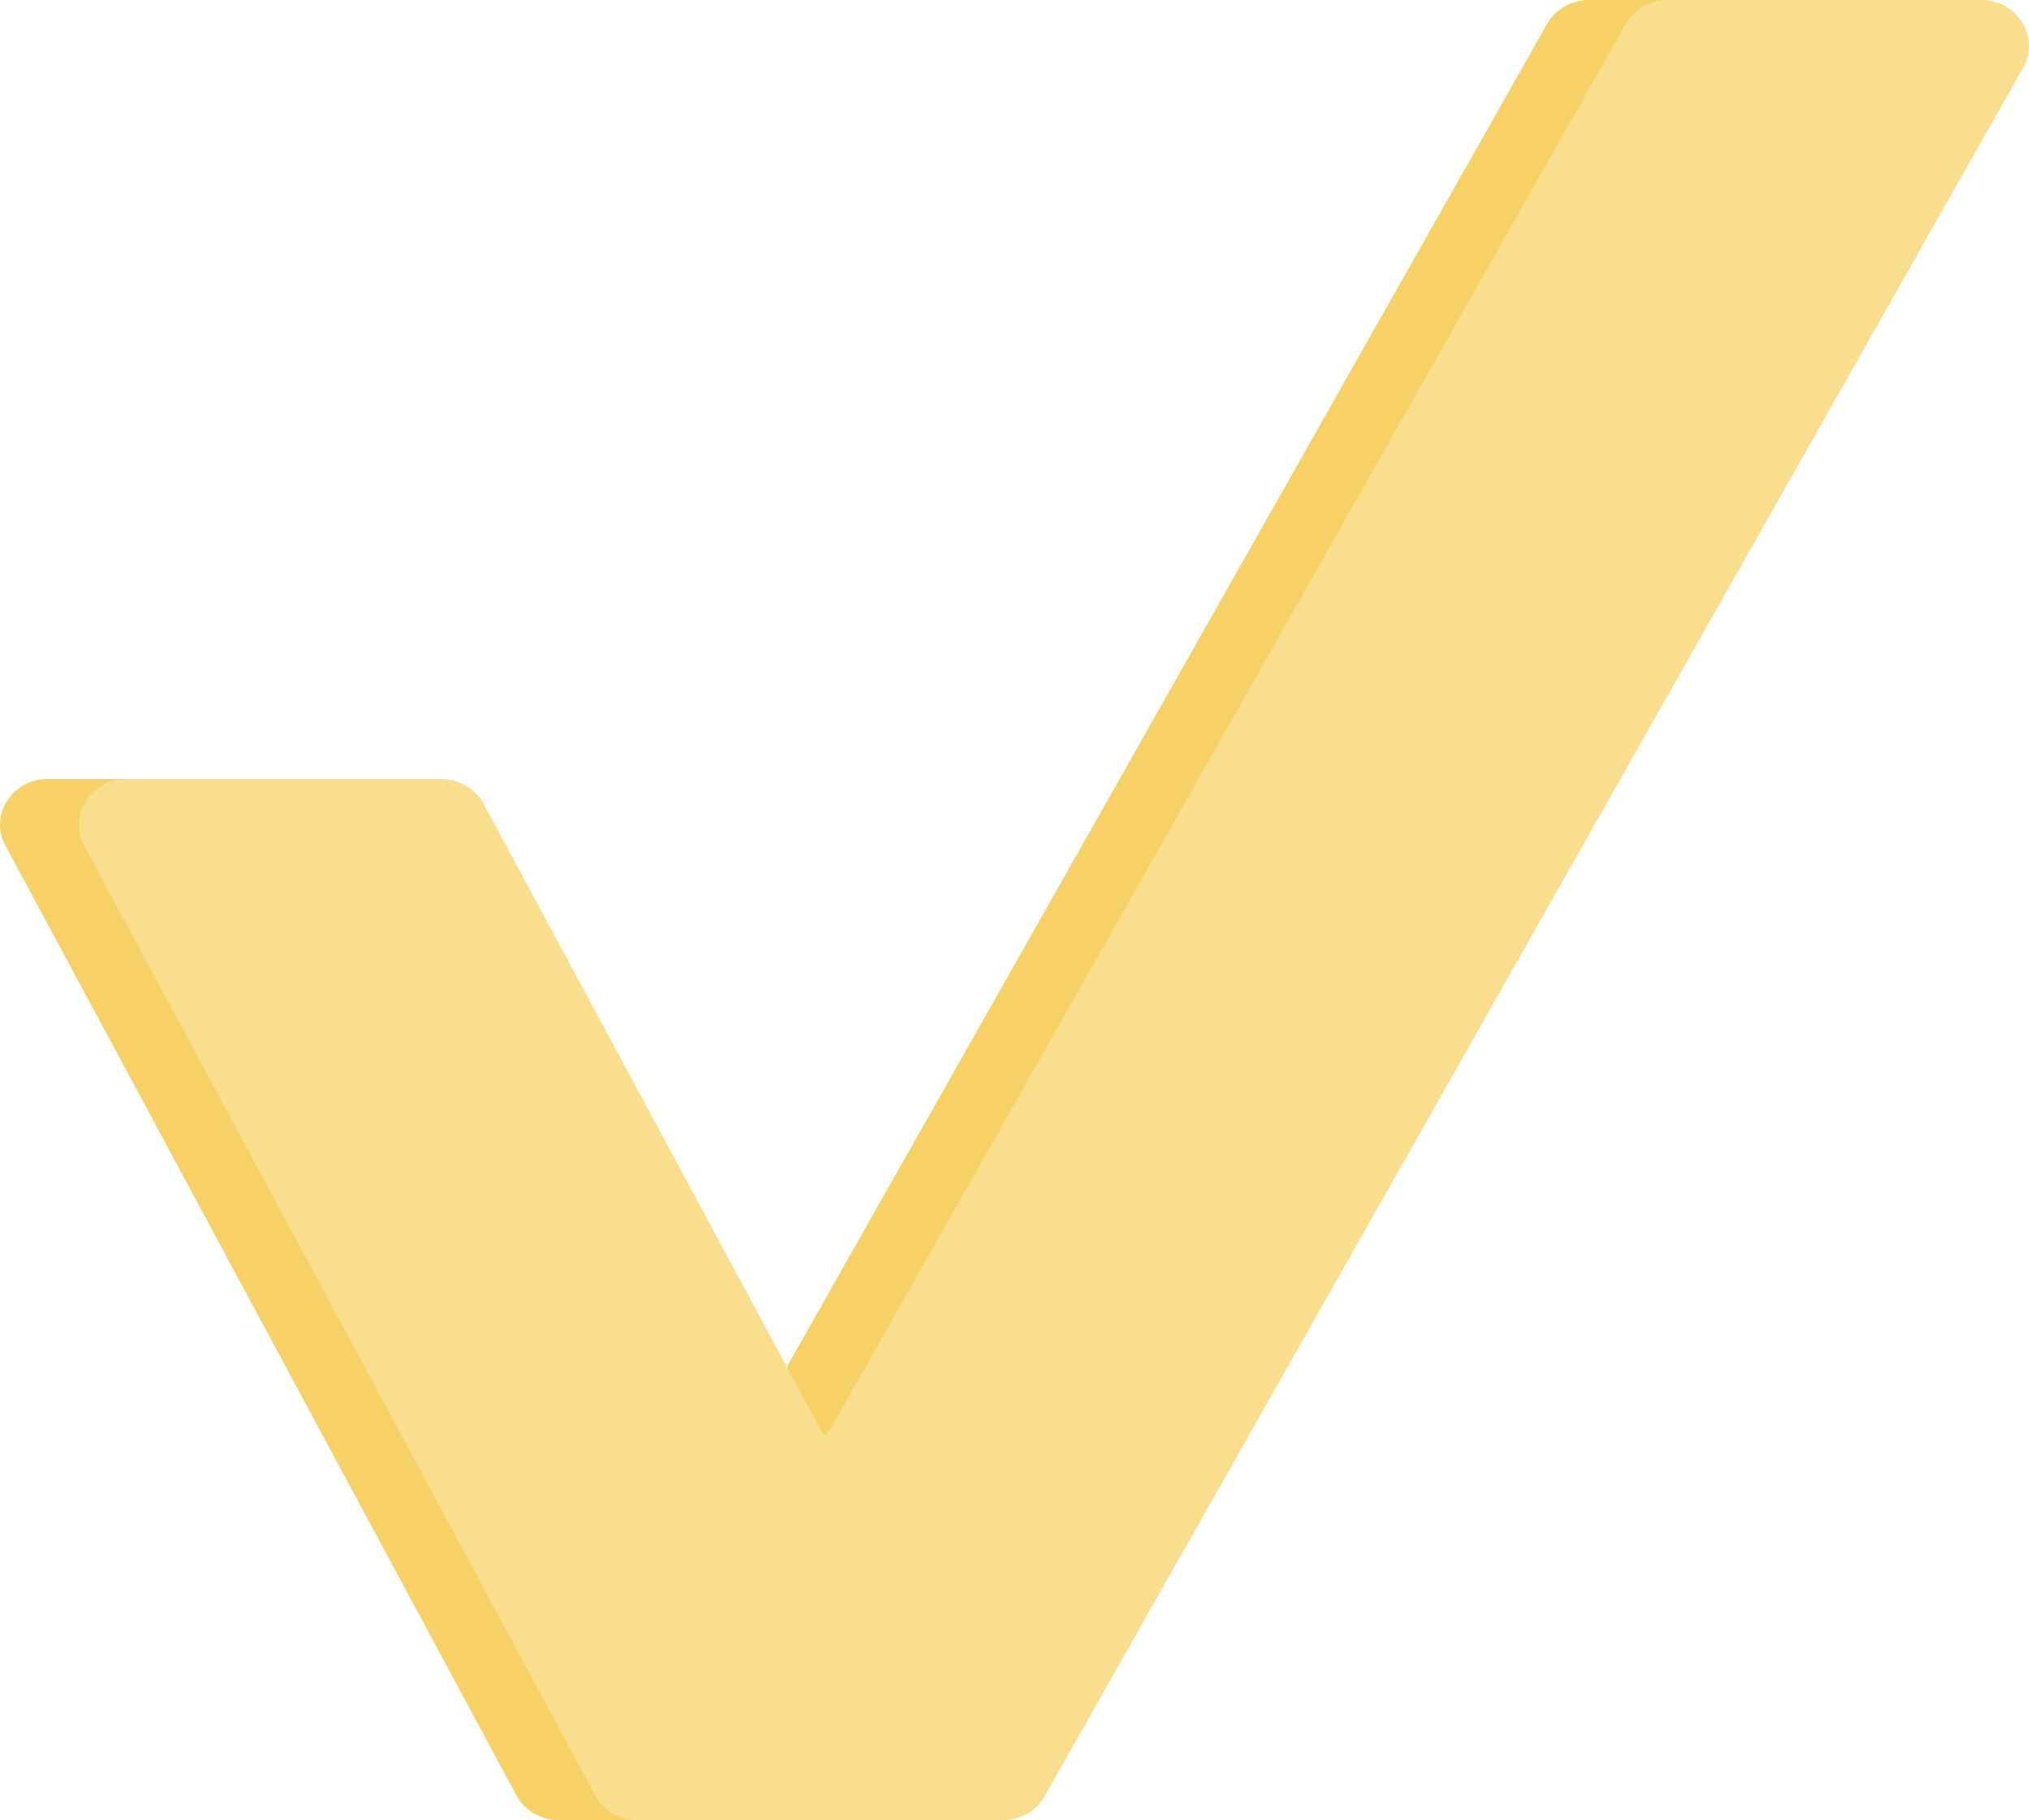
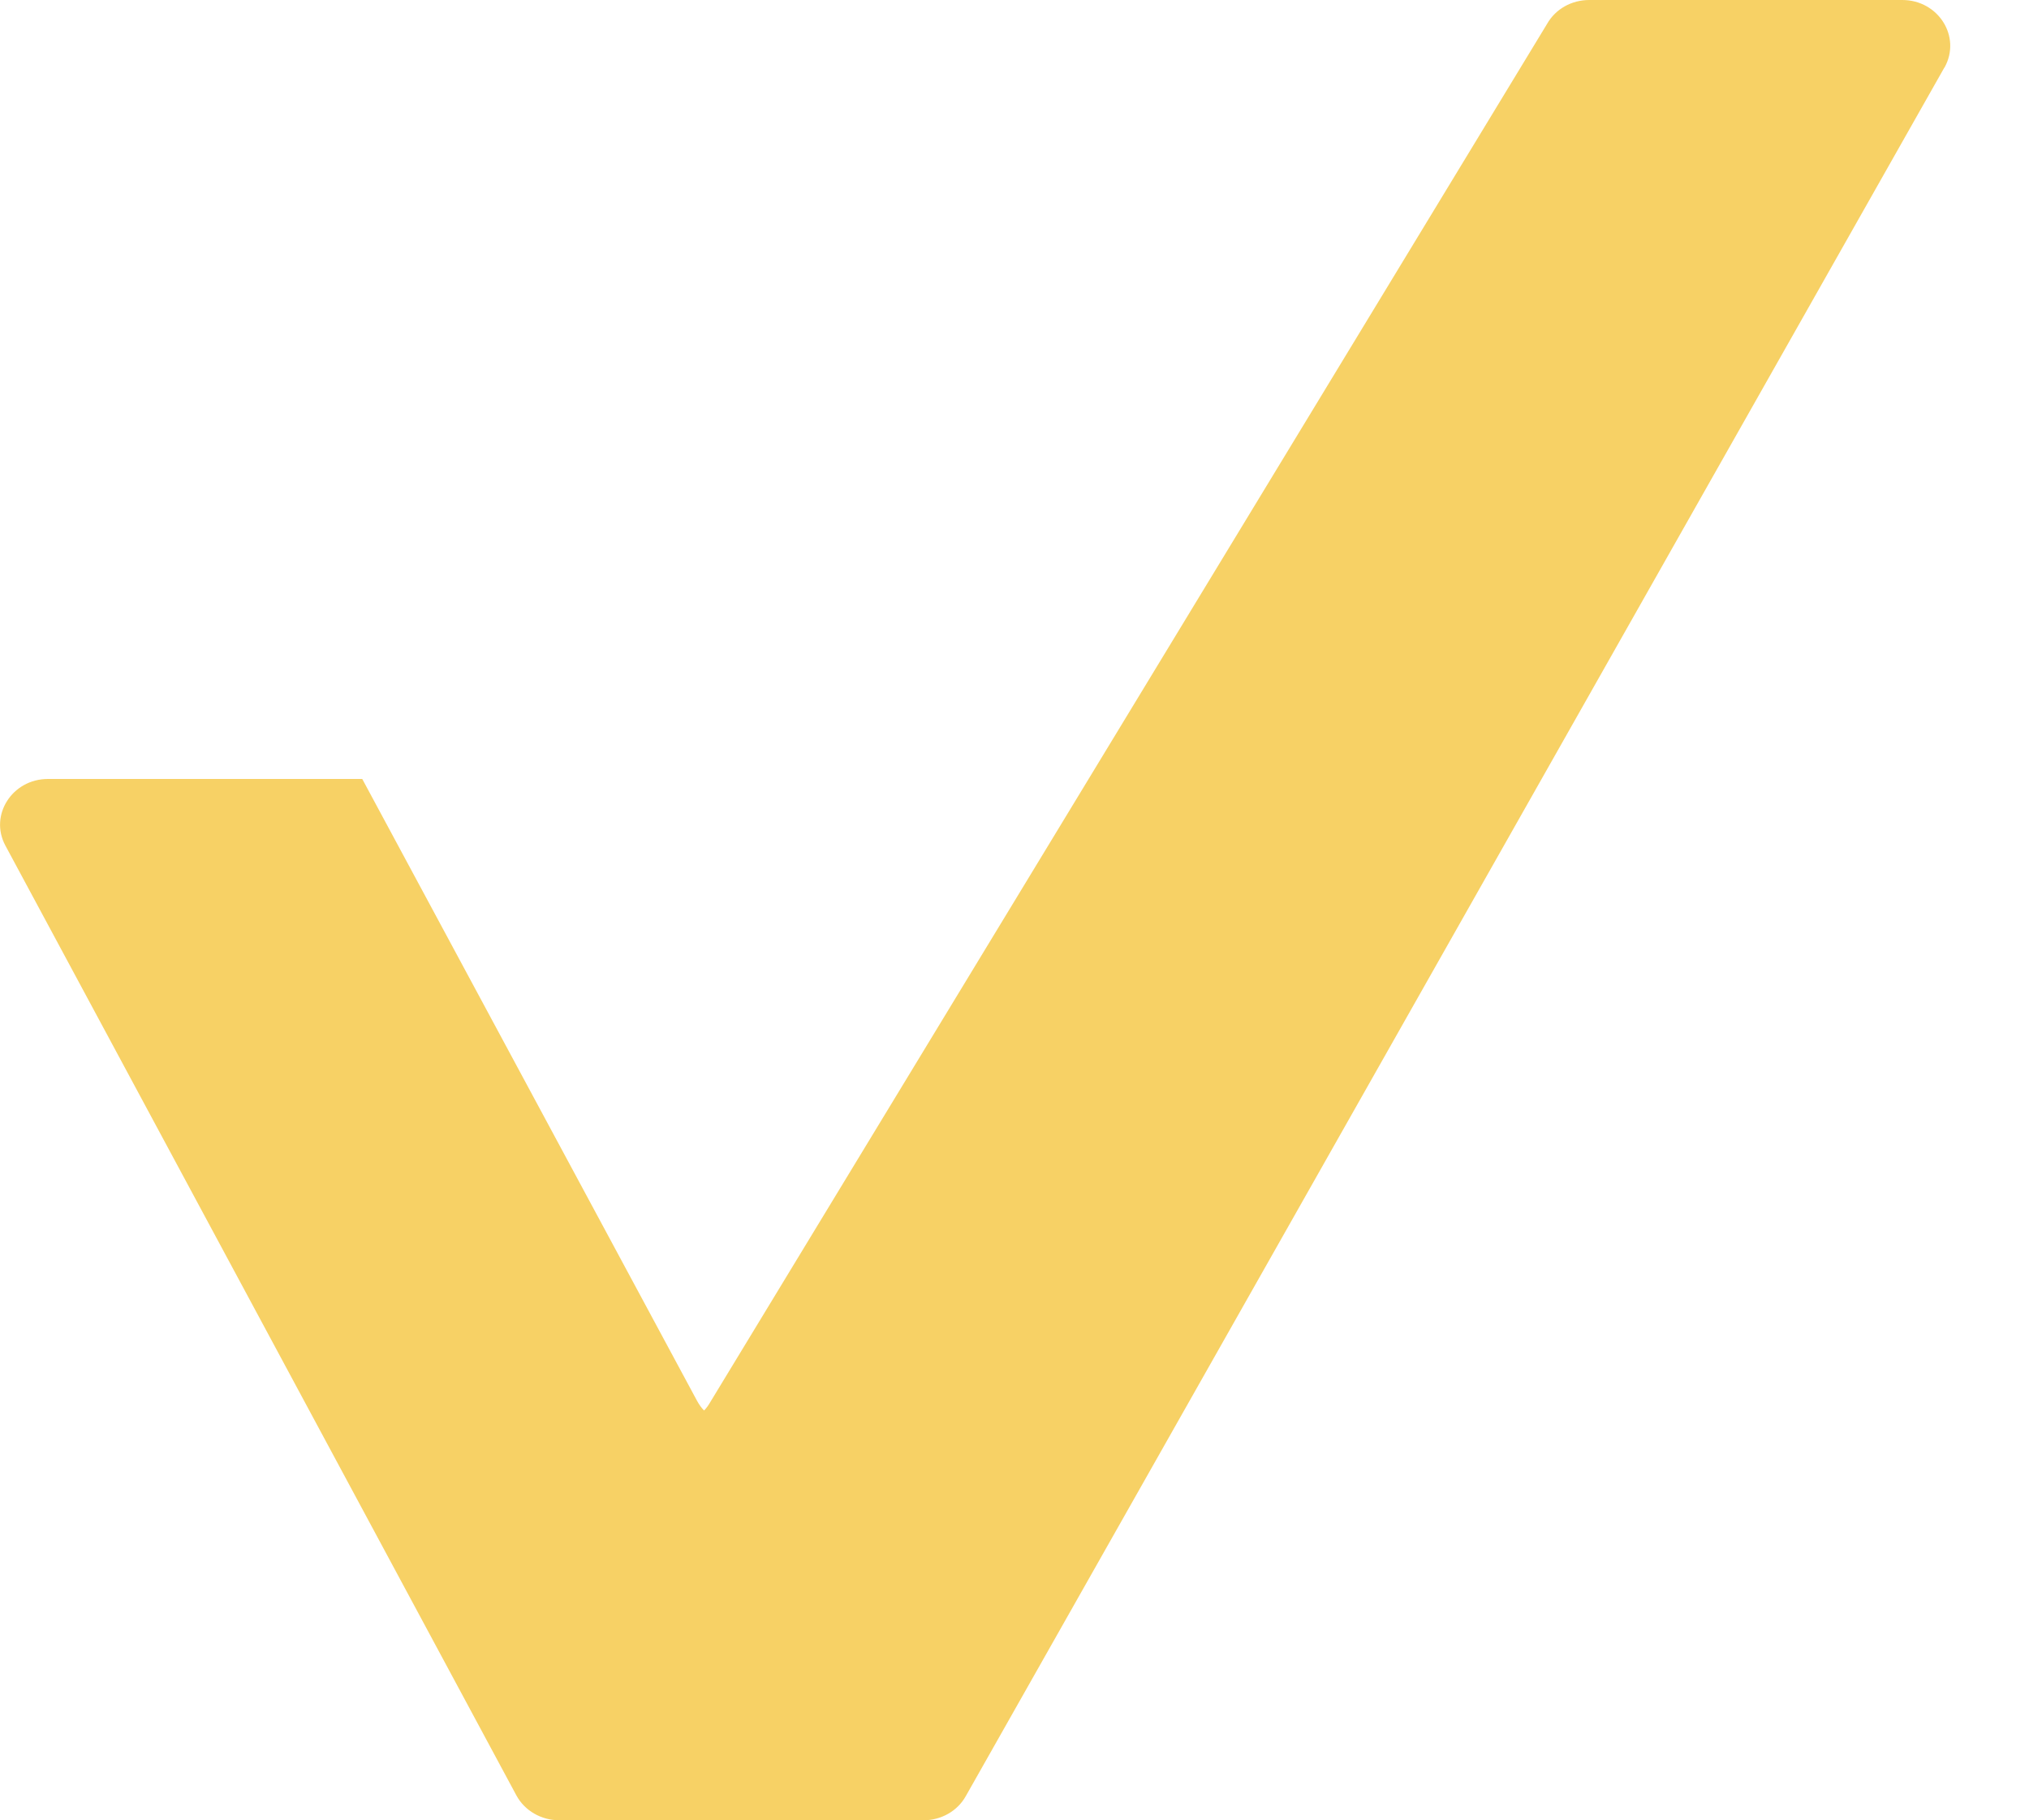
<svg xmlns="http://www.w3.org/2000/svg" id="Layer_2" data-name="Layer 2" viewBox="0 0 150 134.6" width="150" height="134.6">
  <defs>
    <style>
      .cls-1 {
        fill: #f9de8d;
      }

      .cls-2 {
        fill: #f7d165;
      }
    </style>
  </defs>
  <g id="Layer_5" data-name="Layer 5">
    <g>
-       <path class="cls-2" d="M143.74,5l-72.35,127.83c-.62,1.1-1.82,1.77-3.12,1.77h-26.93c-1.33,0-2.55-.71-3.16-1.83L.4,62.53c-1.21-2.25.5-4.93,3.15-4.93h23.23c1.32,0,2.55.71,3.15,1.83l24.76,46c.14.25.3.49.51.7.19-.19.33-.4.47-.64L114.37,1.77c.62-1.1,1.81-1.77,3.12-1.77h23.14c2.68,0,4.39,2.73,3.12,5Z" />
-       <path class="cls-1" d="M149.57,5l-72.35,127.83c-.62,1.1-1.82,1.77-3.12,1.77h-26.93c-1.33,0-2.55-.71-3.16-1.83L6.22,62.53c-1.21-2.25.5-4.93,3.15-4.93h23.23c1.32,0,2.55.71,3.15,1.83l24.76,46c.14.25.3.49.51.7.19-.19.33-.4.47-.64L120.19,1.77c.62-1.1,1.81-1.77,3.12-1.77h23.14c2.68,0,4.39,2.73,3.12,5Z" />
+       <path class="cls-2" d="M143.74,5l-72.35,127.83c-.62,1.1-1.82,1.77-3.12,1.77h-26.93c-1.33,0-2.55-.71-3.16-1.83L.4,62.53c-1.21-2.25.5-4.93,3.15-4.93h23.23l24.76,46c.14.25.3.49.51.7.19-.19.33-.4.47-.64L114.37,1.77c.62-1.1,1.81-1.77,3.12-1.77h23.14c2.68,0,4.39,2.73,3.12,5Z" />
    </g>
  </g>
</svg>